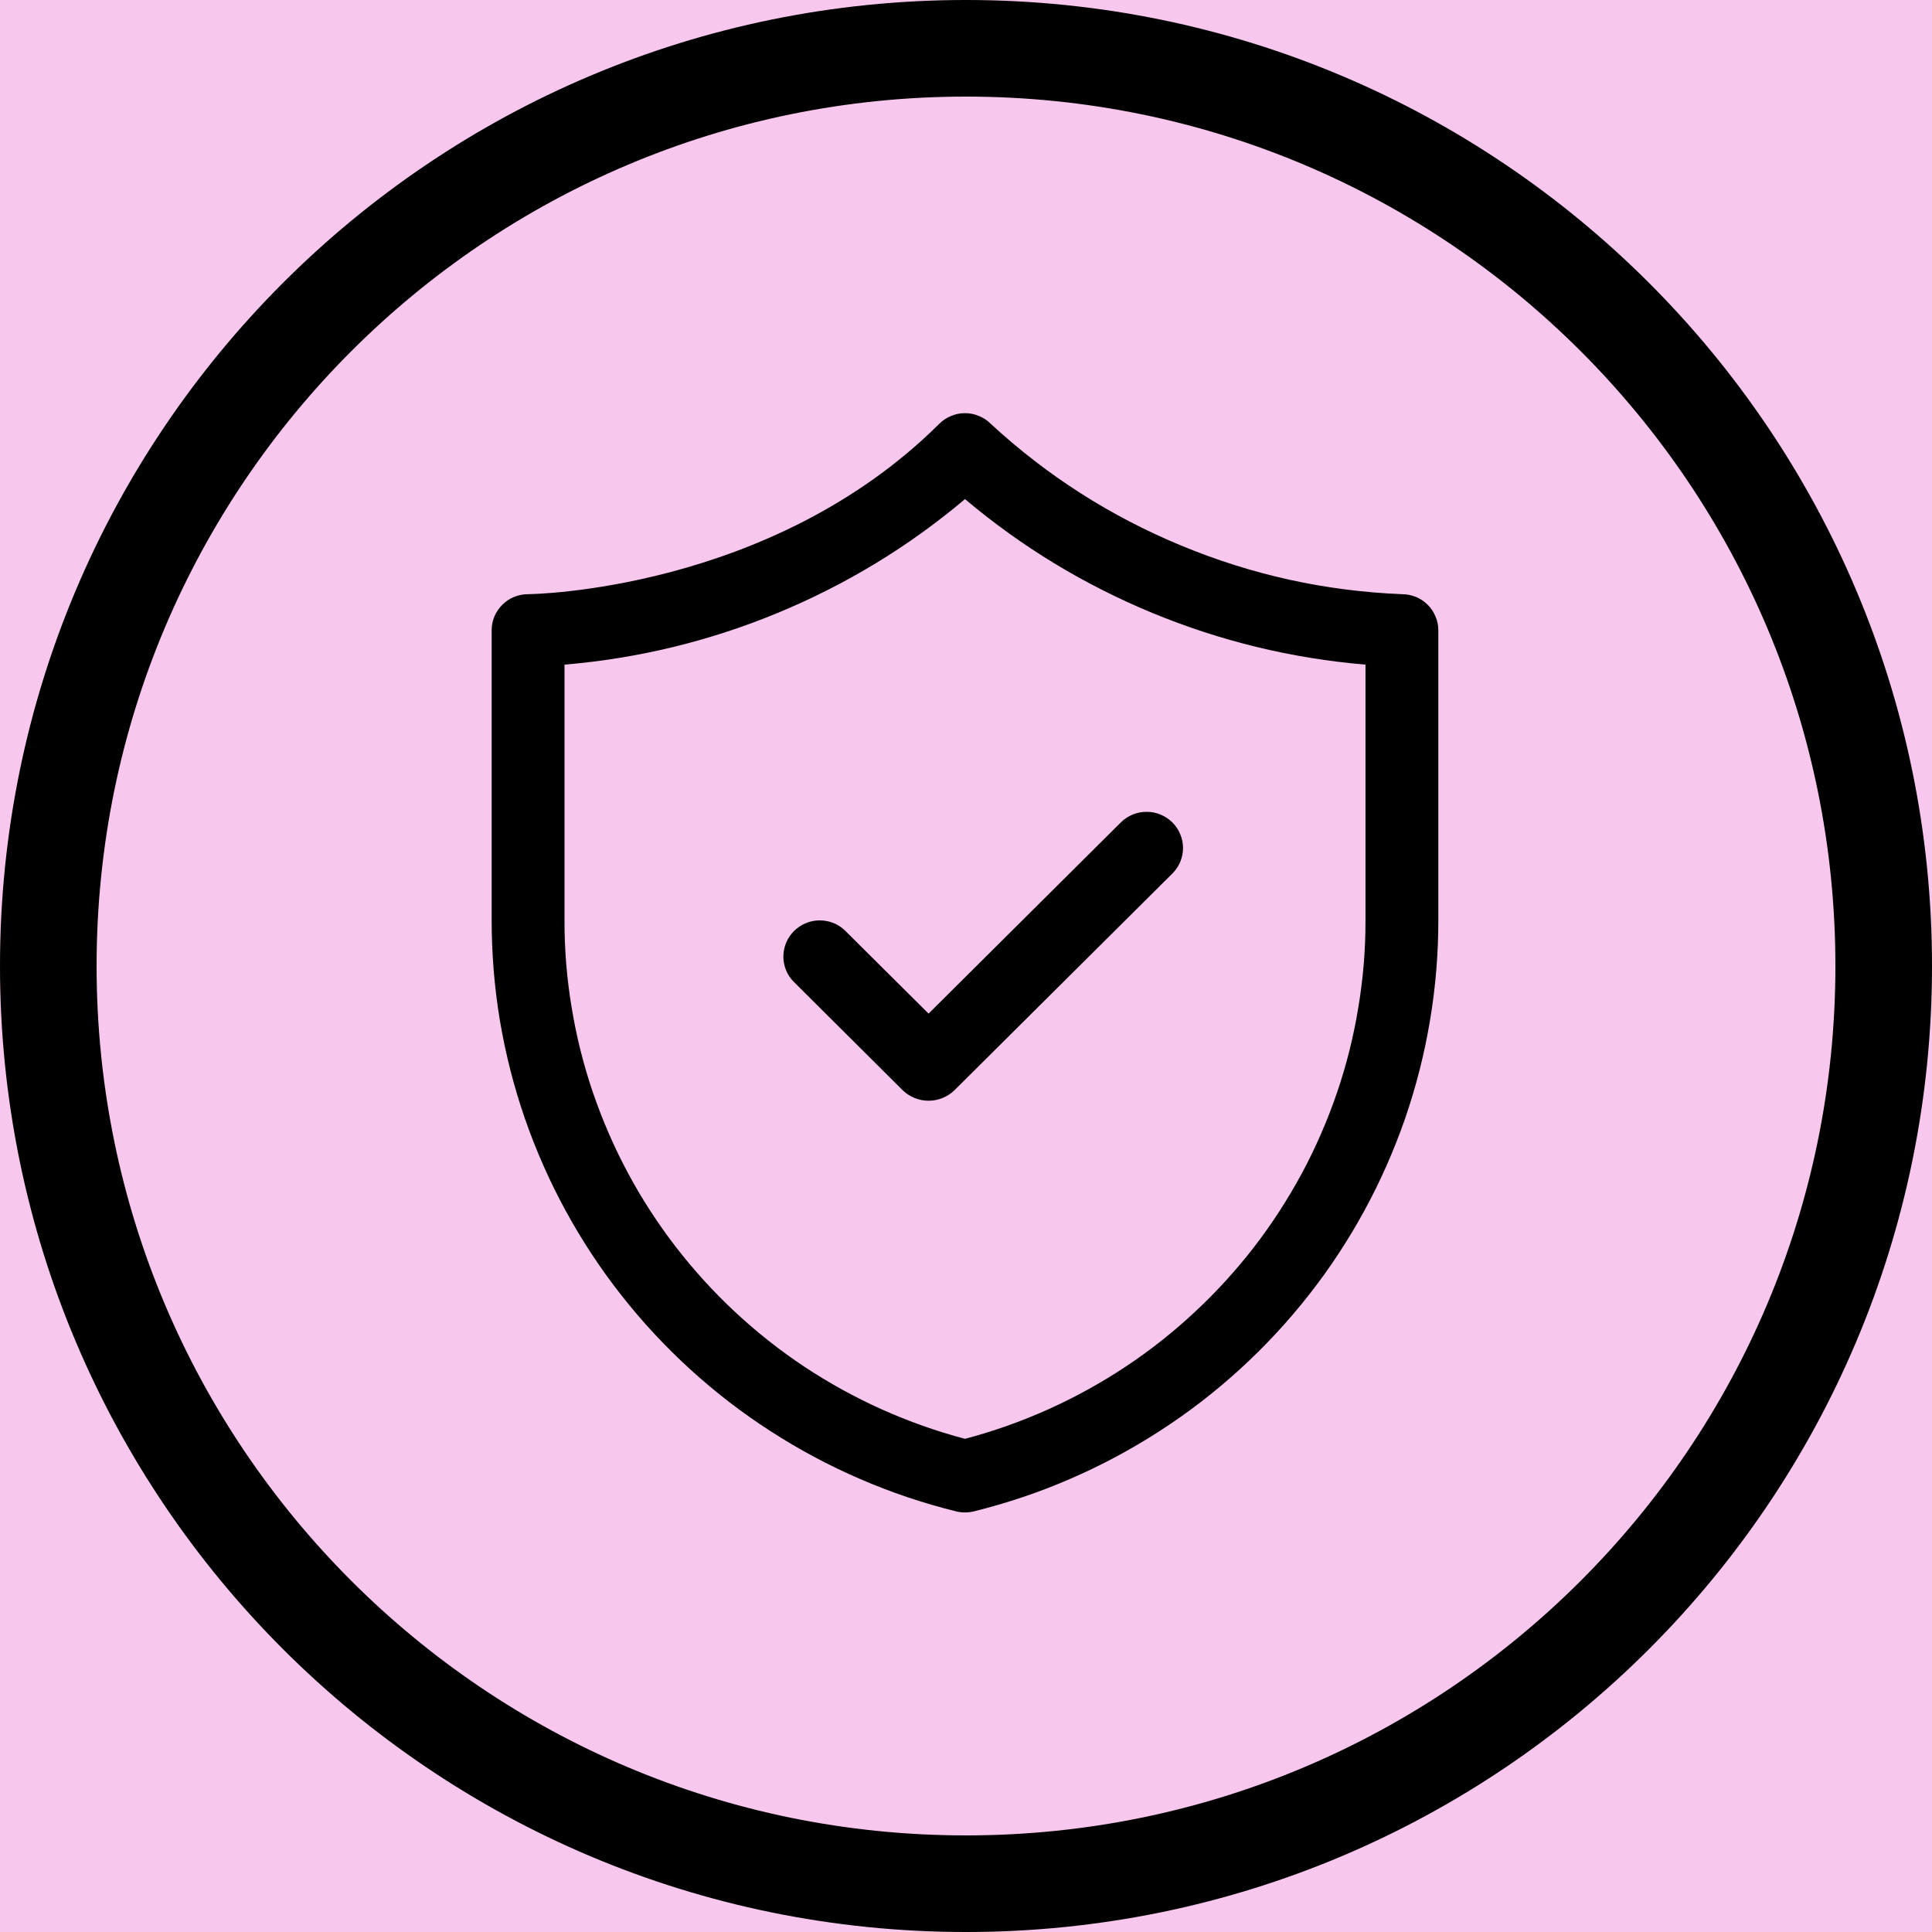
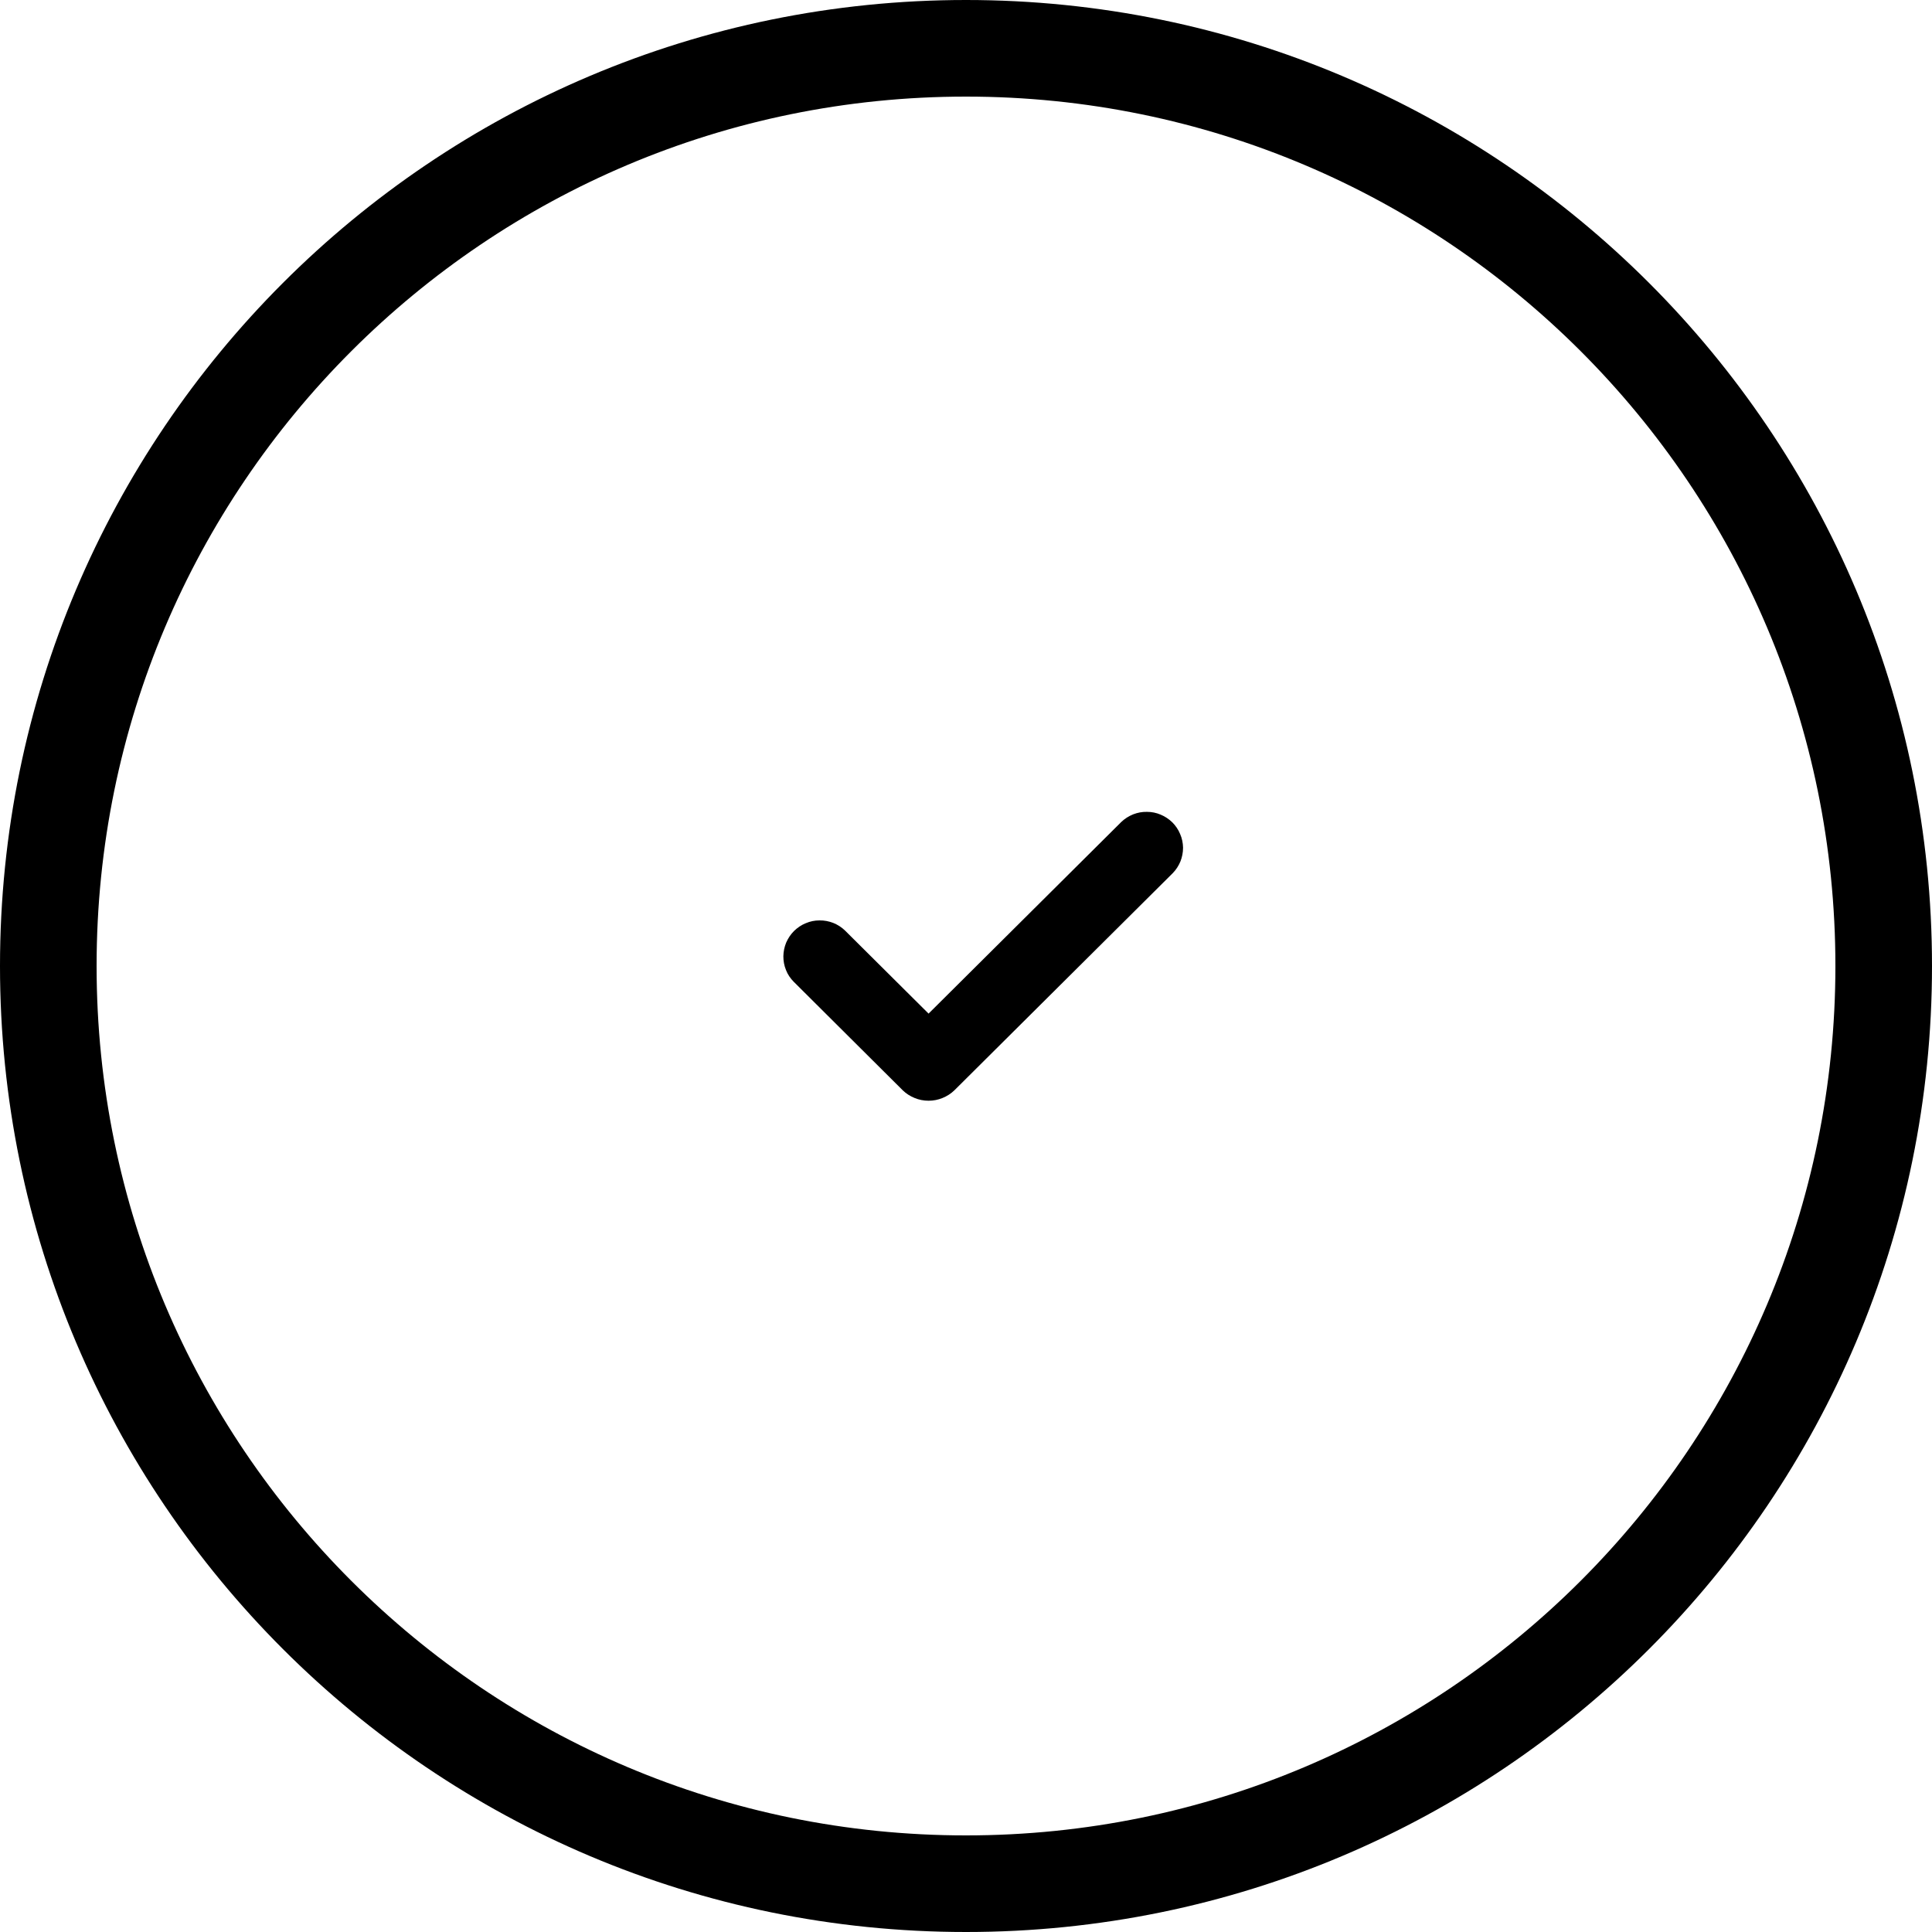
<svg xmlns="http://www.w3.org/2000/svg" version="1.2" preserveAspectRatio="xMidYMid meet" height="100" viewBox="0 0 75 75" zoomAndPan="magnify" width="100">
  <defs>
    <clipPath id="7af658e68d">
      <path d="M 37.5 0 C 16.789 0 0 16.789 0 37.5 C 0 58.211 16.789 75 37.5 75 C 58.211 75 75 58.211 75 37.5 C 75 16.789 58.211 0 37.5 0 Z M 37.5 0" />
    </clipPath>
    <clipPath id="fd59c15bfb">
      <path d="M 19.086 16 L 55.836 16 L 55.836 59 L 19.086 59 Z M 19.086 16" />
    </clipPath>
  </defs>
  <g id="8bb5471ab0">
    <rect style="fill:#ffffff;fill-opacity:1;stroke:none;" height="75" y="0" width="75" x="0" />
-     <rect style="fill:#f7c7ee;fill-opacity:1;stroke:none;" height="75" y="0" width="75" x="0" />
    <g clip-path="url(#7af658e68d)" clip-rule="nonzero">
      <path transform="matrix(0.75,0,0,0.75,0,-0)" d="M 50 0 C 22.385 0 -0 22.385 -0 50 C -0 77.615 22.385 100 50 100 C 77.615 100 100 77.615 100 50 C 100 22.385 77.615 0 50 0 Z M 50 0" style="fill:none;stroke-width:10;stroke-linecap:butt;stroke-linejoin:miter;stroke:#000000;stroke-opacity:1;stroke-miterlimit:4;" />
    </g>
    <g clip-path="url(#fd59c15bfb)" clip-rule="nonzero">
-       <path d="M 37.117 58.672 C 37.348 58.727 37.574 58.727 37.801 58.672 C 39.082 58.355 40.328 57.938 41.535 57.414 C 42.746 56.891 43.902 56.273 45.008 55.559 C 46.113 54.848 47.152 54.047 48.125 53.16 C 49.098 52.273 49.988 51.316 50.801 50.281 C 51.613 49.25 52.332 48.156 52.961 47.004 C 53.59 45.852 54.117 44.656 54.547 43.418 C 54.973 42.176 55.297 40.91 55.512 39.617 C 55.73 38.324 55.836 37.023 55.836 35.711 L 55.836 24.469 C 55.836 24.285 55.801 24.105 55.727 23.934 C 55.656 23.762 55.555 23.609 55.422 23.477 C 55.289 23.344 55.137 23.242 54.965 23.172 C 54.789 23.102 54.609 23.066 54.422 23.066 C 51.449 22.945 48.59 22.316 45.848 21.176 C 43.102 20.039 40.641 18.465 38.461 16.453 C 38.328 16.32 38.176 16.219 38 16.148 C 37.828 16.074 37.648 16.039 37.461 16.039 C 37.273 16.039 37.094 16.074 36.918 16.148 C 36.746 16.219 36.594 16.32 36.461 16.453 C 29.914 22.961 20.59 23.066 20.5 23.066 C 20.312 23.066 20.133 23.102 19.957 23.172 C 19.785 23.242 19.633 23.344 19.5 23.477 C 19.367 23.609 19.266 23.762 19.191 23.934 C 19.121 24.105 19.086 24.285 19.086 24.469 L 19.086 35.711 C 19.086 37.023 19.191 38.324 19.406 39.617 C 19.625 40.91 19.945 42.176 20.375 43.418 C 20.805 44.656 21.332 45.852 21.961 47.004 C 22.59 48.156 23.309 49.25 24.121 50.281 C 24.934 51.316 25.824 52.273 26.797 53.16 C 27.77 54.047 28.809 54.848 29.914 55.559 C 31.02 56.273 32.176 56.891 33.387 57.414 C 34.594 57.938 35.84 58.355 37.117 58.672 Z M 21.914 25.801 C 24.777 25.559 27.535 24.891 30.191 23.793 C 32.844 22.695 35.27 21.223 37.461 19.375 C 39.652 21.223 42.078 22.695 44.73 23.793 C 47.387 24.891 50.145 25.559 53.008 25.801 L 53.008 35.711 C 53.012 36.852 52.918 37.984 52.73 39.109 C 52.547 40.234 52.27 41.34 51.902 42.418 C 51.531 43.5 51.078 44.543 50.539 45.547 C 49.996 46.551 49.379 47.508 48.68 48.414 C 47.98 49.316 47.215 50.16 46.375 50.938 C 45.539 51.719 44.645 52.426 43.688 53.059 C 42.734 53.691 41.734 54.242 40.691 54.711 C 39.645 55.18 38.57 55.562 37.461 55.855 C 36.352 55.562 35.277 55.18 34.23 54.711 C 33.184 54.242 32.188 53.691 31.23 53.059 C 30.277 52.426 29.383 51.719 28.543 50.938 C 27.707 50.16 26.941 49.316 26.242 48.414 C 25.543 47.508 24.922 46.551 24.383 45.547 C 23.844 44.543 23.391 43.5 23.02 42.418 C 22.652 41.34 22.375 40.234 22.191 39.109 C 22.004 37.984 21.91 36.852 21.914 35.711 Z M 21.914 25.801" style="stroke:none;fill-rule:nonzero;fill:#000000;fill-opacity:1;" />
-     </g>
+       </g>
    <path d="M 35.047 42.328 C 35.18 42.457 35.336 42.555 35.508 42.625 C 35.68 42.695 35.859 42.73 36.047 42.73 C 36.234 42.73 36.414 42.695 36.586 42.625 C 36.758 42.555 36.914 42.457 37.047 42.328 L 45.527 33.895 C 45.656 33.762 45.754 33.609 45.824 33.441 C 45.891 33.27 45.926 33.09 45.926 32.906 C 45.922 32.723 45.887 32.547 45.812 32.375 C 45.742 32.207 45.641 32.055 45.512 31.926 C 45.379 31.797 45.227 31.695 45.059 31.625 C 44.887 31.551 44.707 31.516 44.523 31.516 C 44.336 31.512 44.16 31.547 43.988 31.613 C 43.816 31.684 43.66 31.781 43.527 31.91 L 36.047 39.348 L 32.805 36.125 C 32.672 35.996 32.52 35.898 32.348 35.828 C 32.176 35.762 31.996 35.727 31.812 35.73 C 31.625 35.73 31.449 35.766 31.277 35.84 C 31.105 35.91 30.957 36.012 30.824 36.141 C 30.695 36.27 30.594 36.422 30.52 36.59 C 30.449 36.762 30.414 36.938 30.41 37.121 C 30.41 37.305 30.441 37.484 30.512 37.656 C 30.578 37.828 30.68 37.977 30.809 38.109 Z M 35.047 42.328" style="stroke:none;fill-rule:nonzero;fill:#000000;fill-opacity:1;" />
  </g>
</svg>